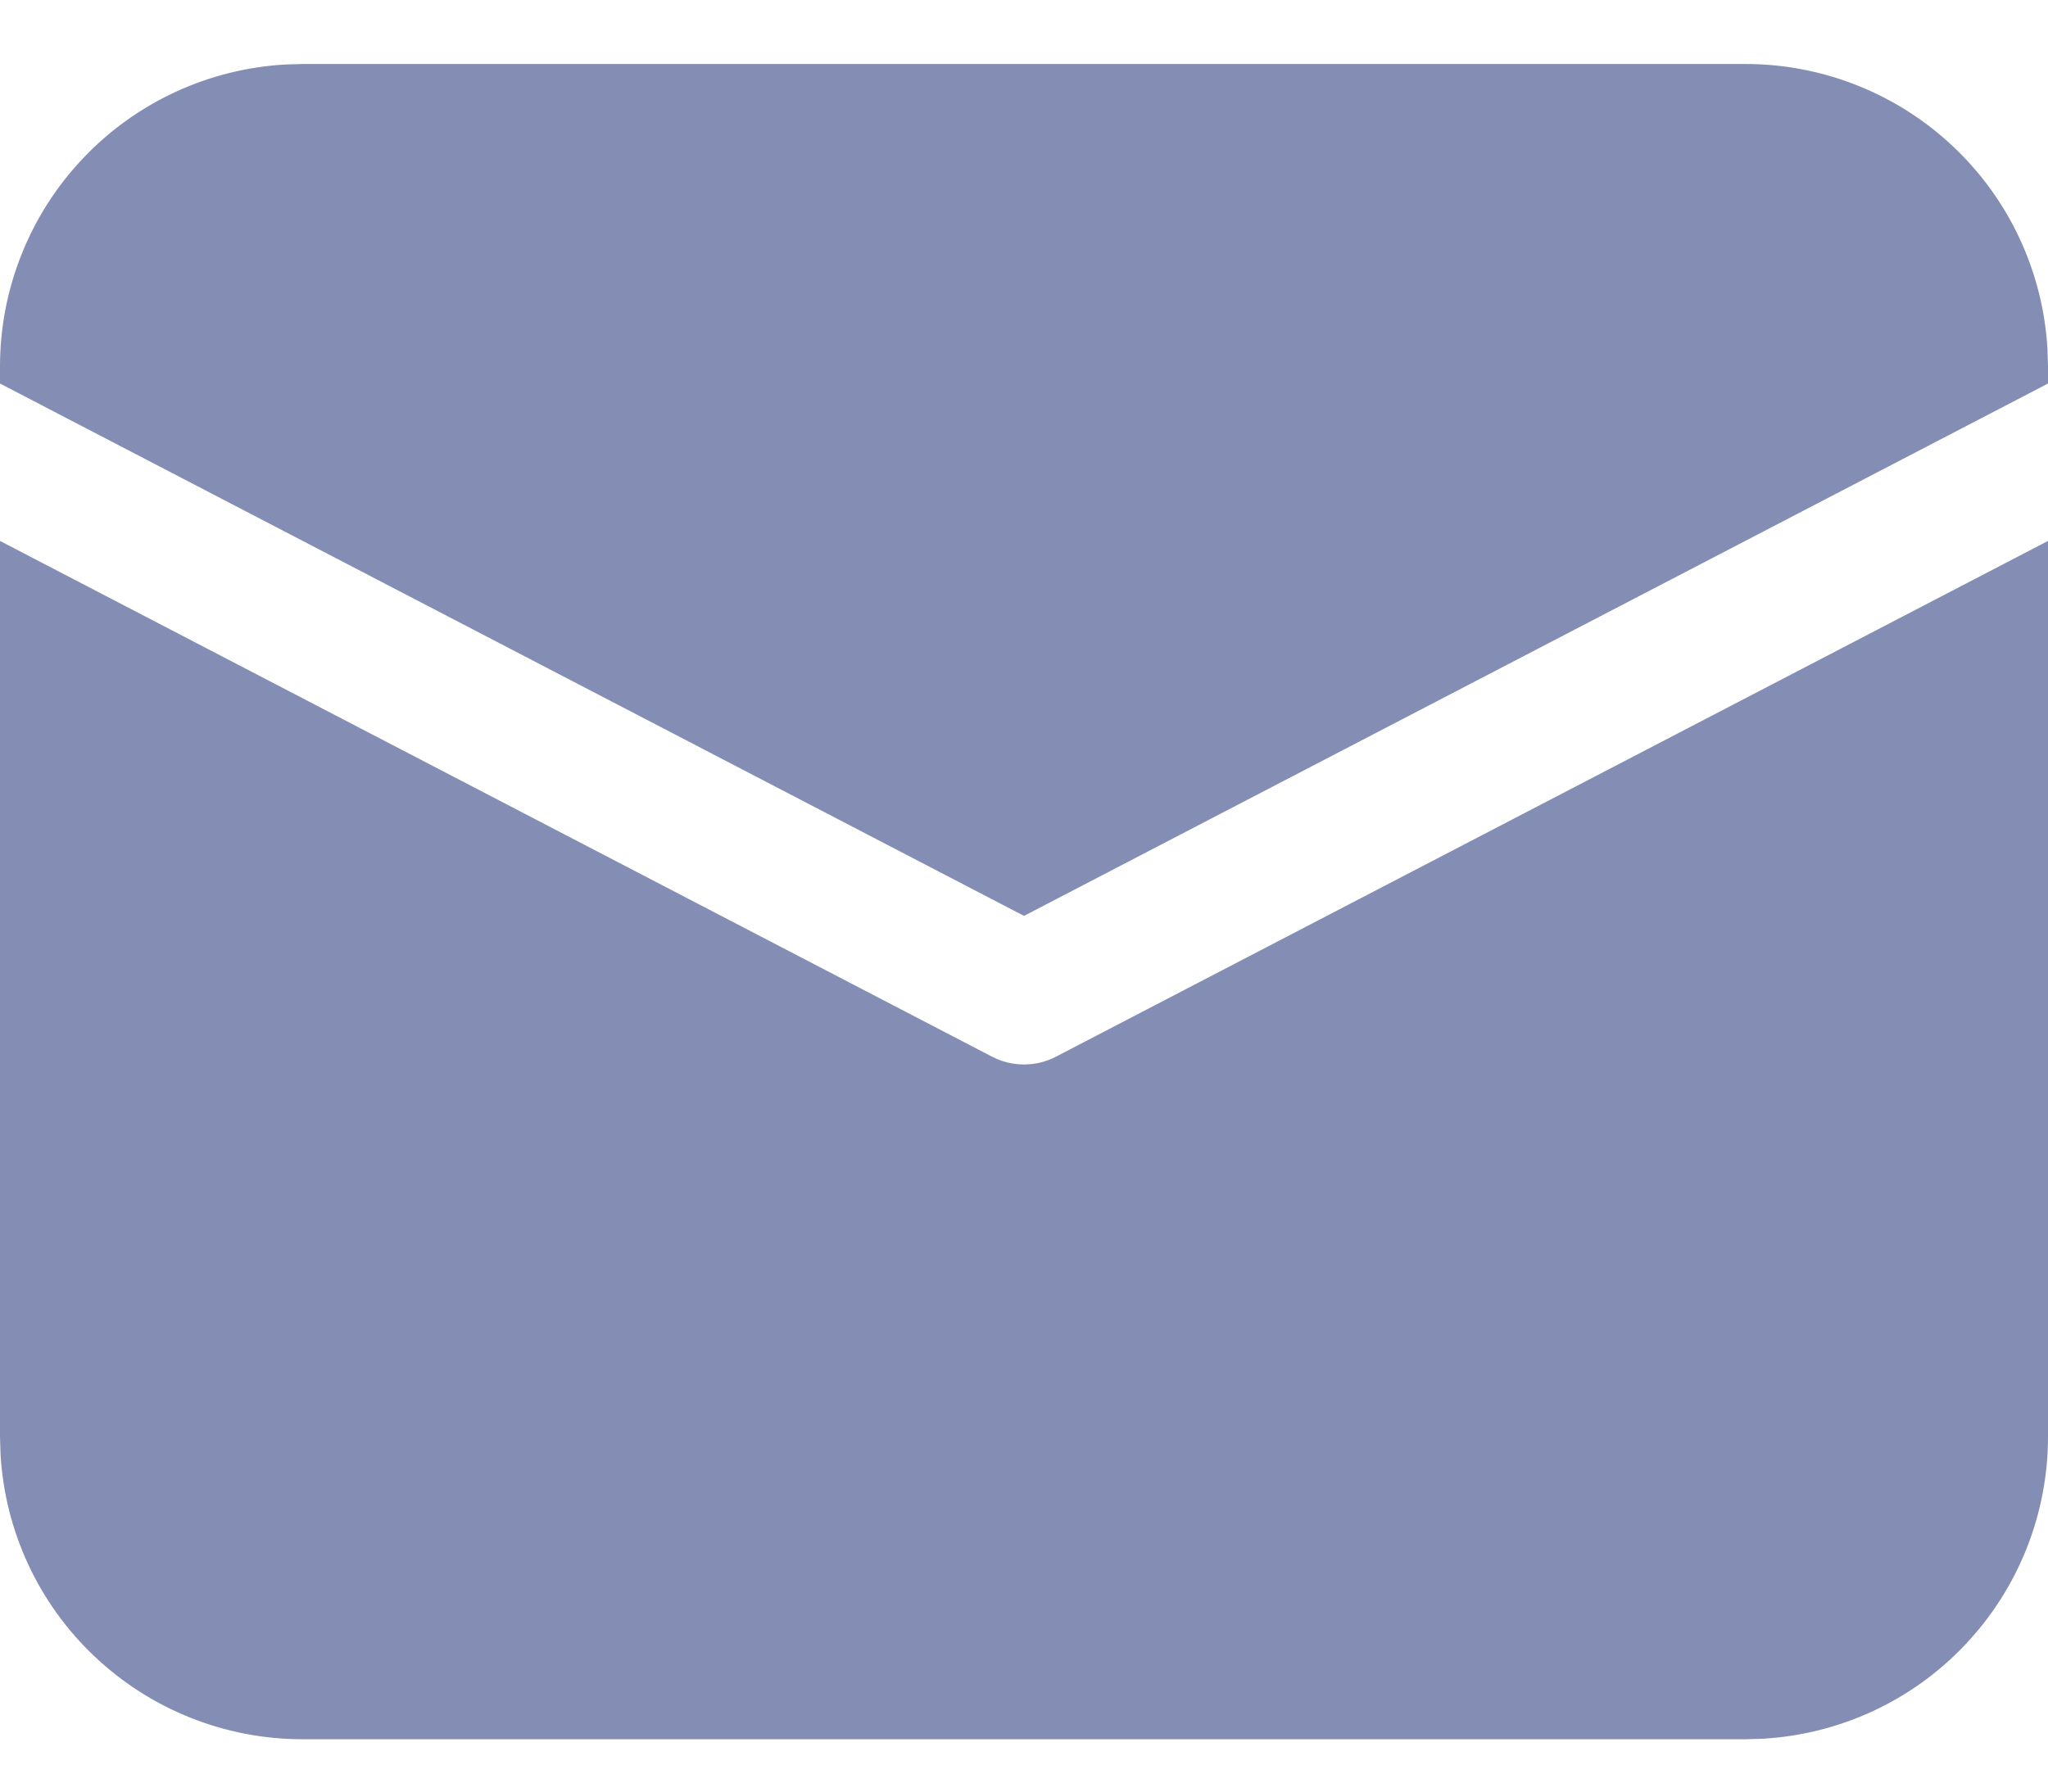
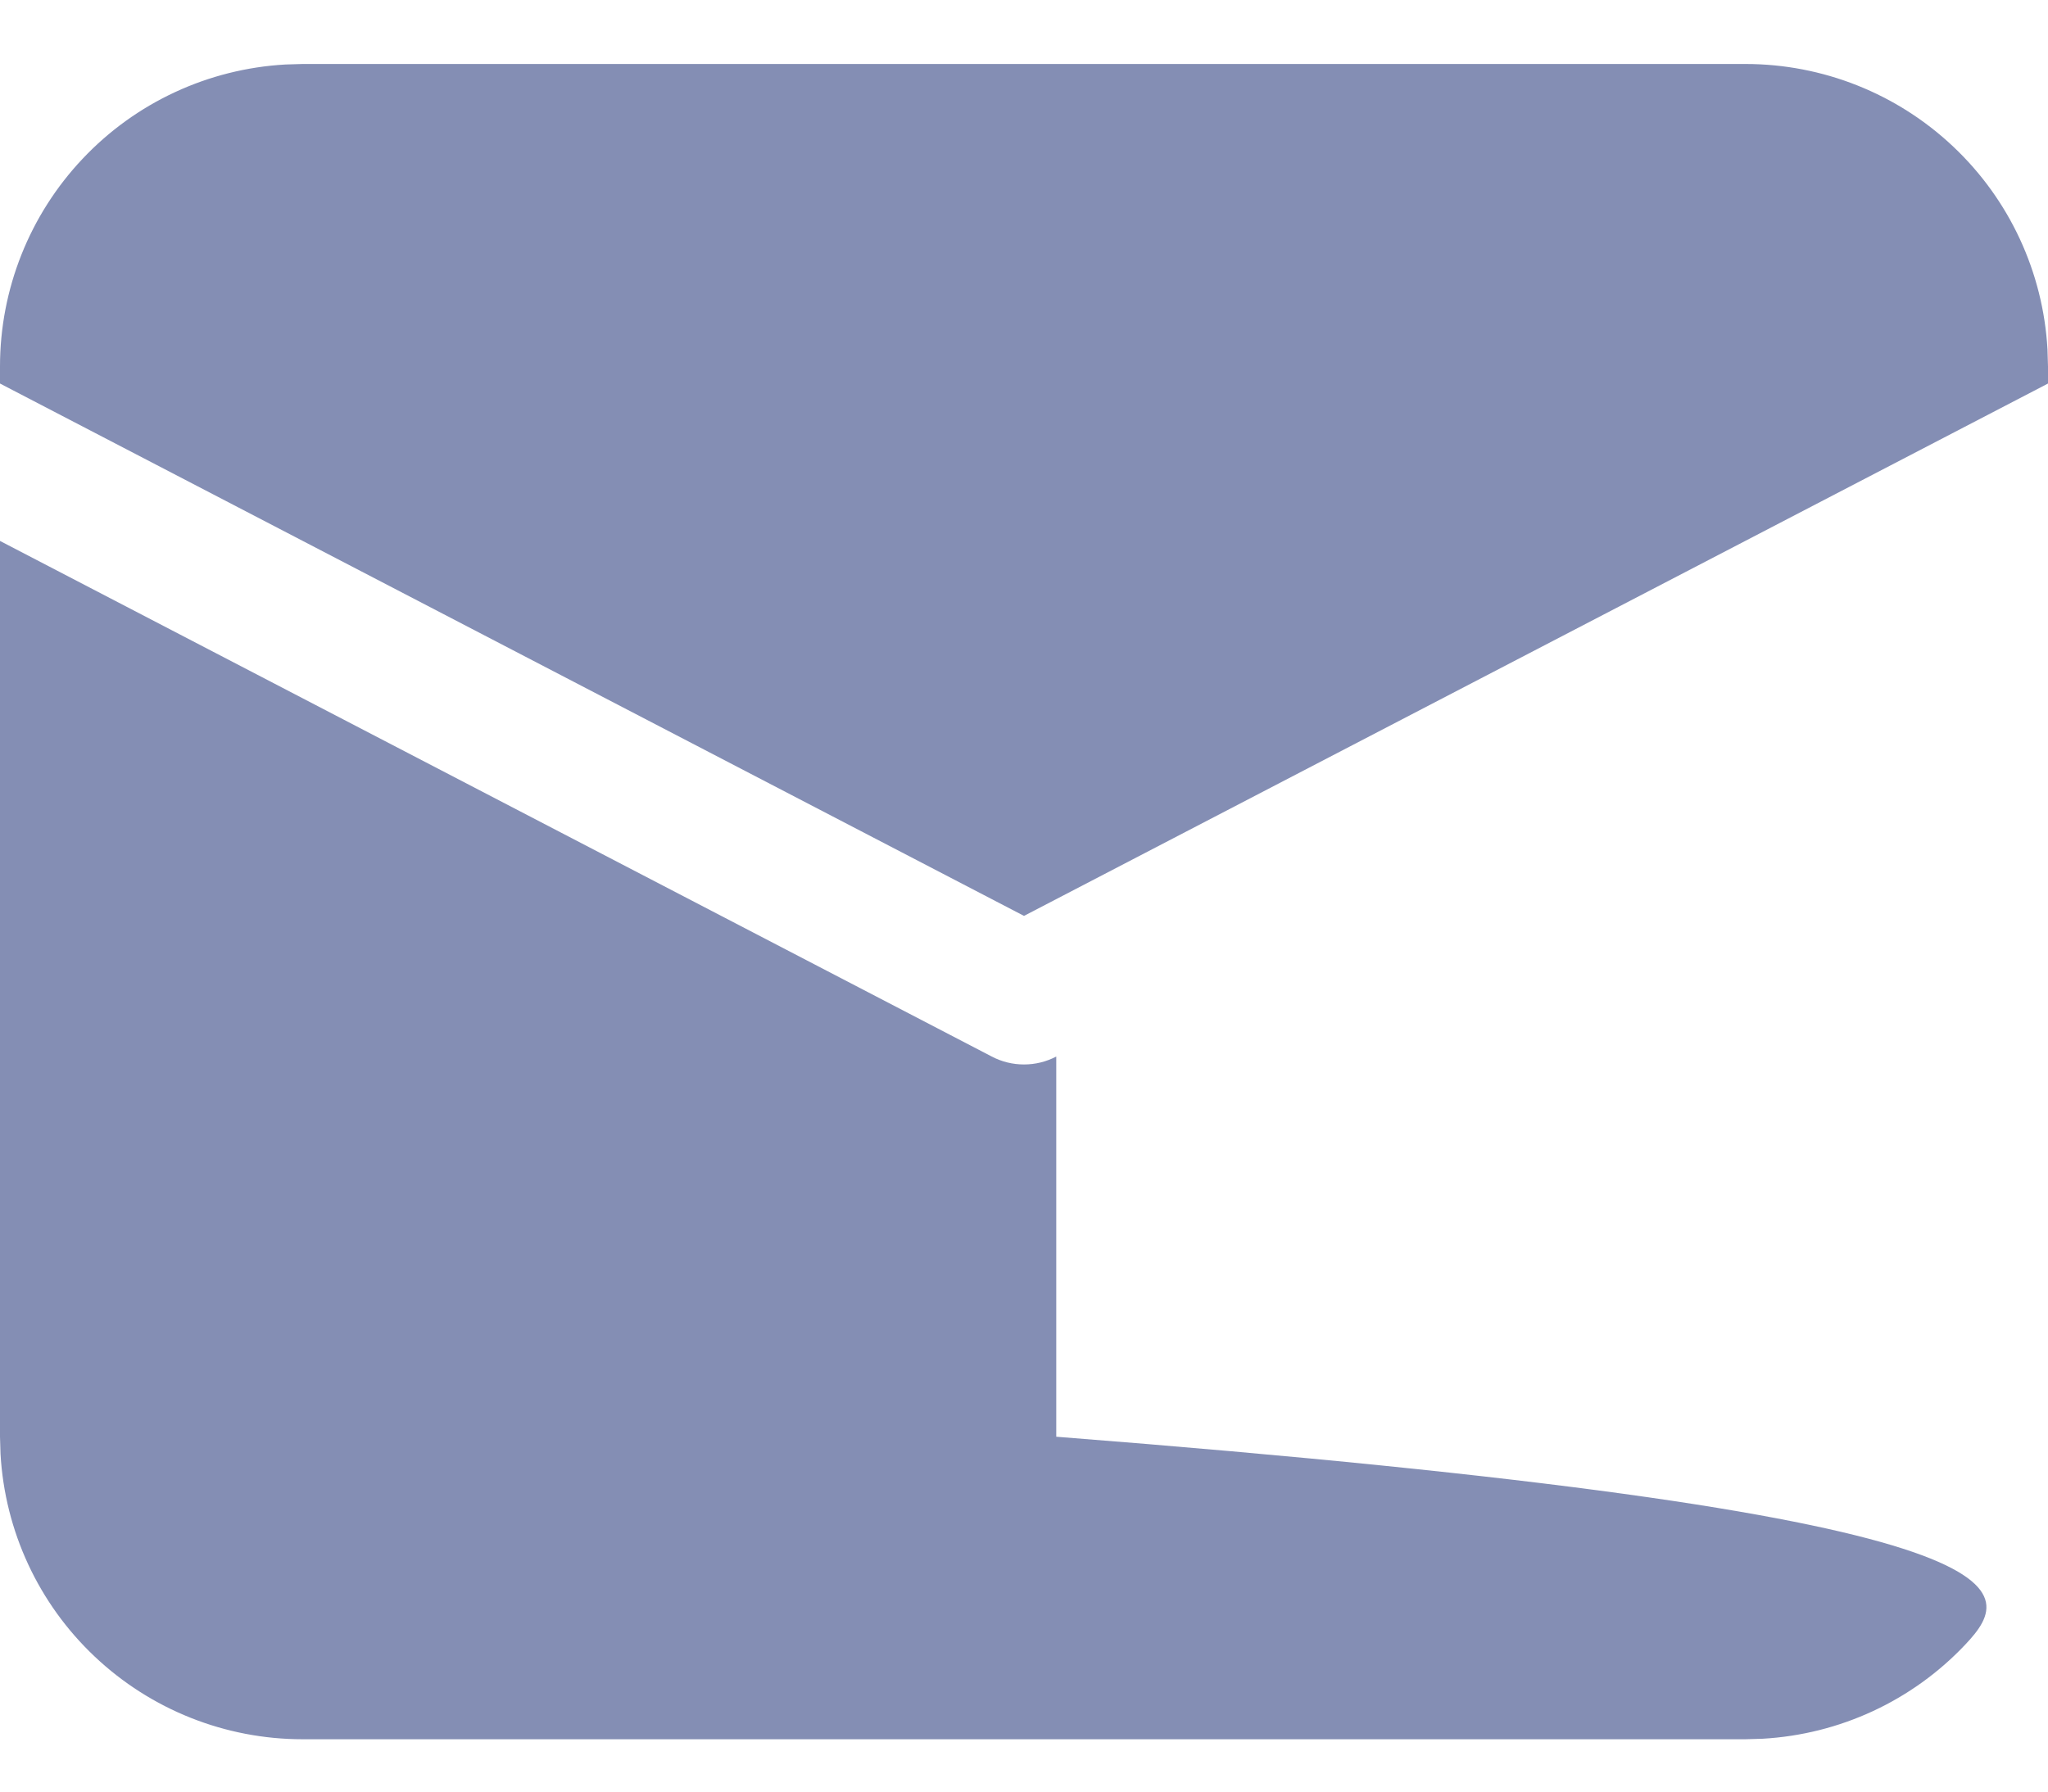
<svg xmlns="http://www.w3.org/2000/svg" width="16" height="14" viewBox="0 0 16 14" fill="none">
-   <path d="M5.07286e-09 4.227L7.748 8.256C7.826 8.297 7.912 8.318 8 8.318C8.088 8.318 8.174 8.297 8.252 8.256L16 4.227V11.227C16 11.831 15.769 12.412 15.354 12.851C14.94 13.29 14.373 13.553 13.77 13.587L13.636 13.591H2.364C1.76 13.591 1.179 13.36 0.74 12.945C0.301 12.531 0.038 11.964 0.004 11.361L5.07286e-09 11.227V4.227ZM2.364 0.5H13.636C14.24 0.5 14.821 0.731 15.26 1.146C15.699 1.56 15.962 2.127 15.996 2.73L16 2.864V2.997L8 7.157L5.07286e-09 2.997V2.864C-3.95249e-05 2.26 0.231 1.679 0.646 1.24C1.06 0.801 1.627 0.538 2.23 0.504L2.364 0.5H13.636H2.364Z" fill="#848EB4" />
+   <path d="M5.07286e-09 4.227L7.748 8.256C7.826 8.297 7.912 8.318 8 8.318C8.088 8.318 8.174 8.297 8.252 8.256V11.227C16 11.831 15.769 12.412 15.354 12.851C14.94 13.29 14.373 13.553 13.77 13.587L13.636 13.591H2.364C1.76 13.591 1.179 13.36 0.74 12.945C0.301 12.531 0.038 11.964 0.004 11.361L5.07286e-09 11.227V4.227ZM2.364 0.5H13.636C14.24 0.5 14.821 0.731 15.26 1.146C15.699 1.56 15.962 2.127 15.996 2.73L16 2.864V2.997L8 7.157L5.07286e-09 2.997V2.864C-3.95249e-05 2.26 0.231 1.679 0.646 1.24C1.06 0.801 1.627 0.538 2.23 0.504L2.364 0.5H13.636H2.364Z" fill="#848EB4" />
</svg>